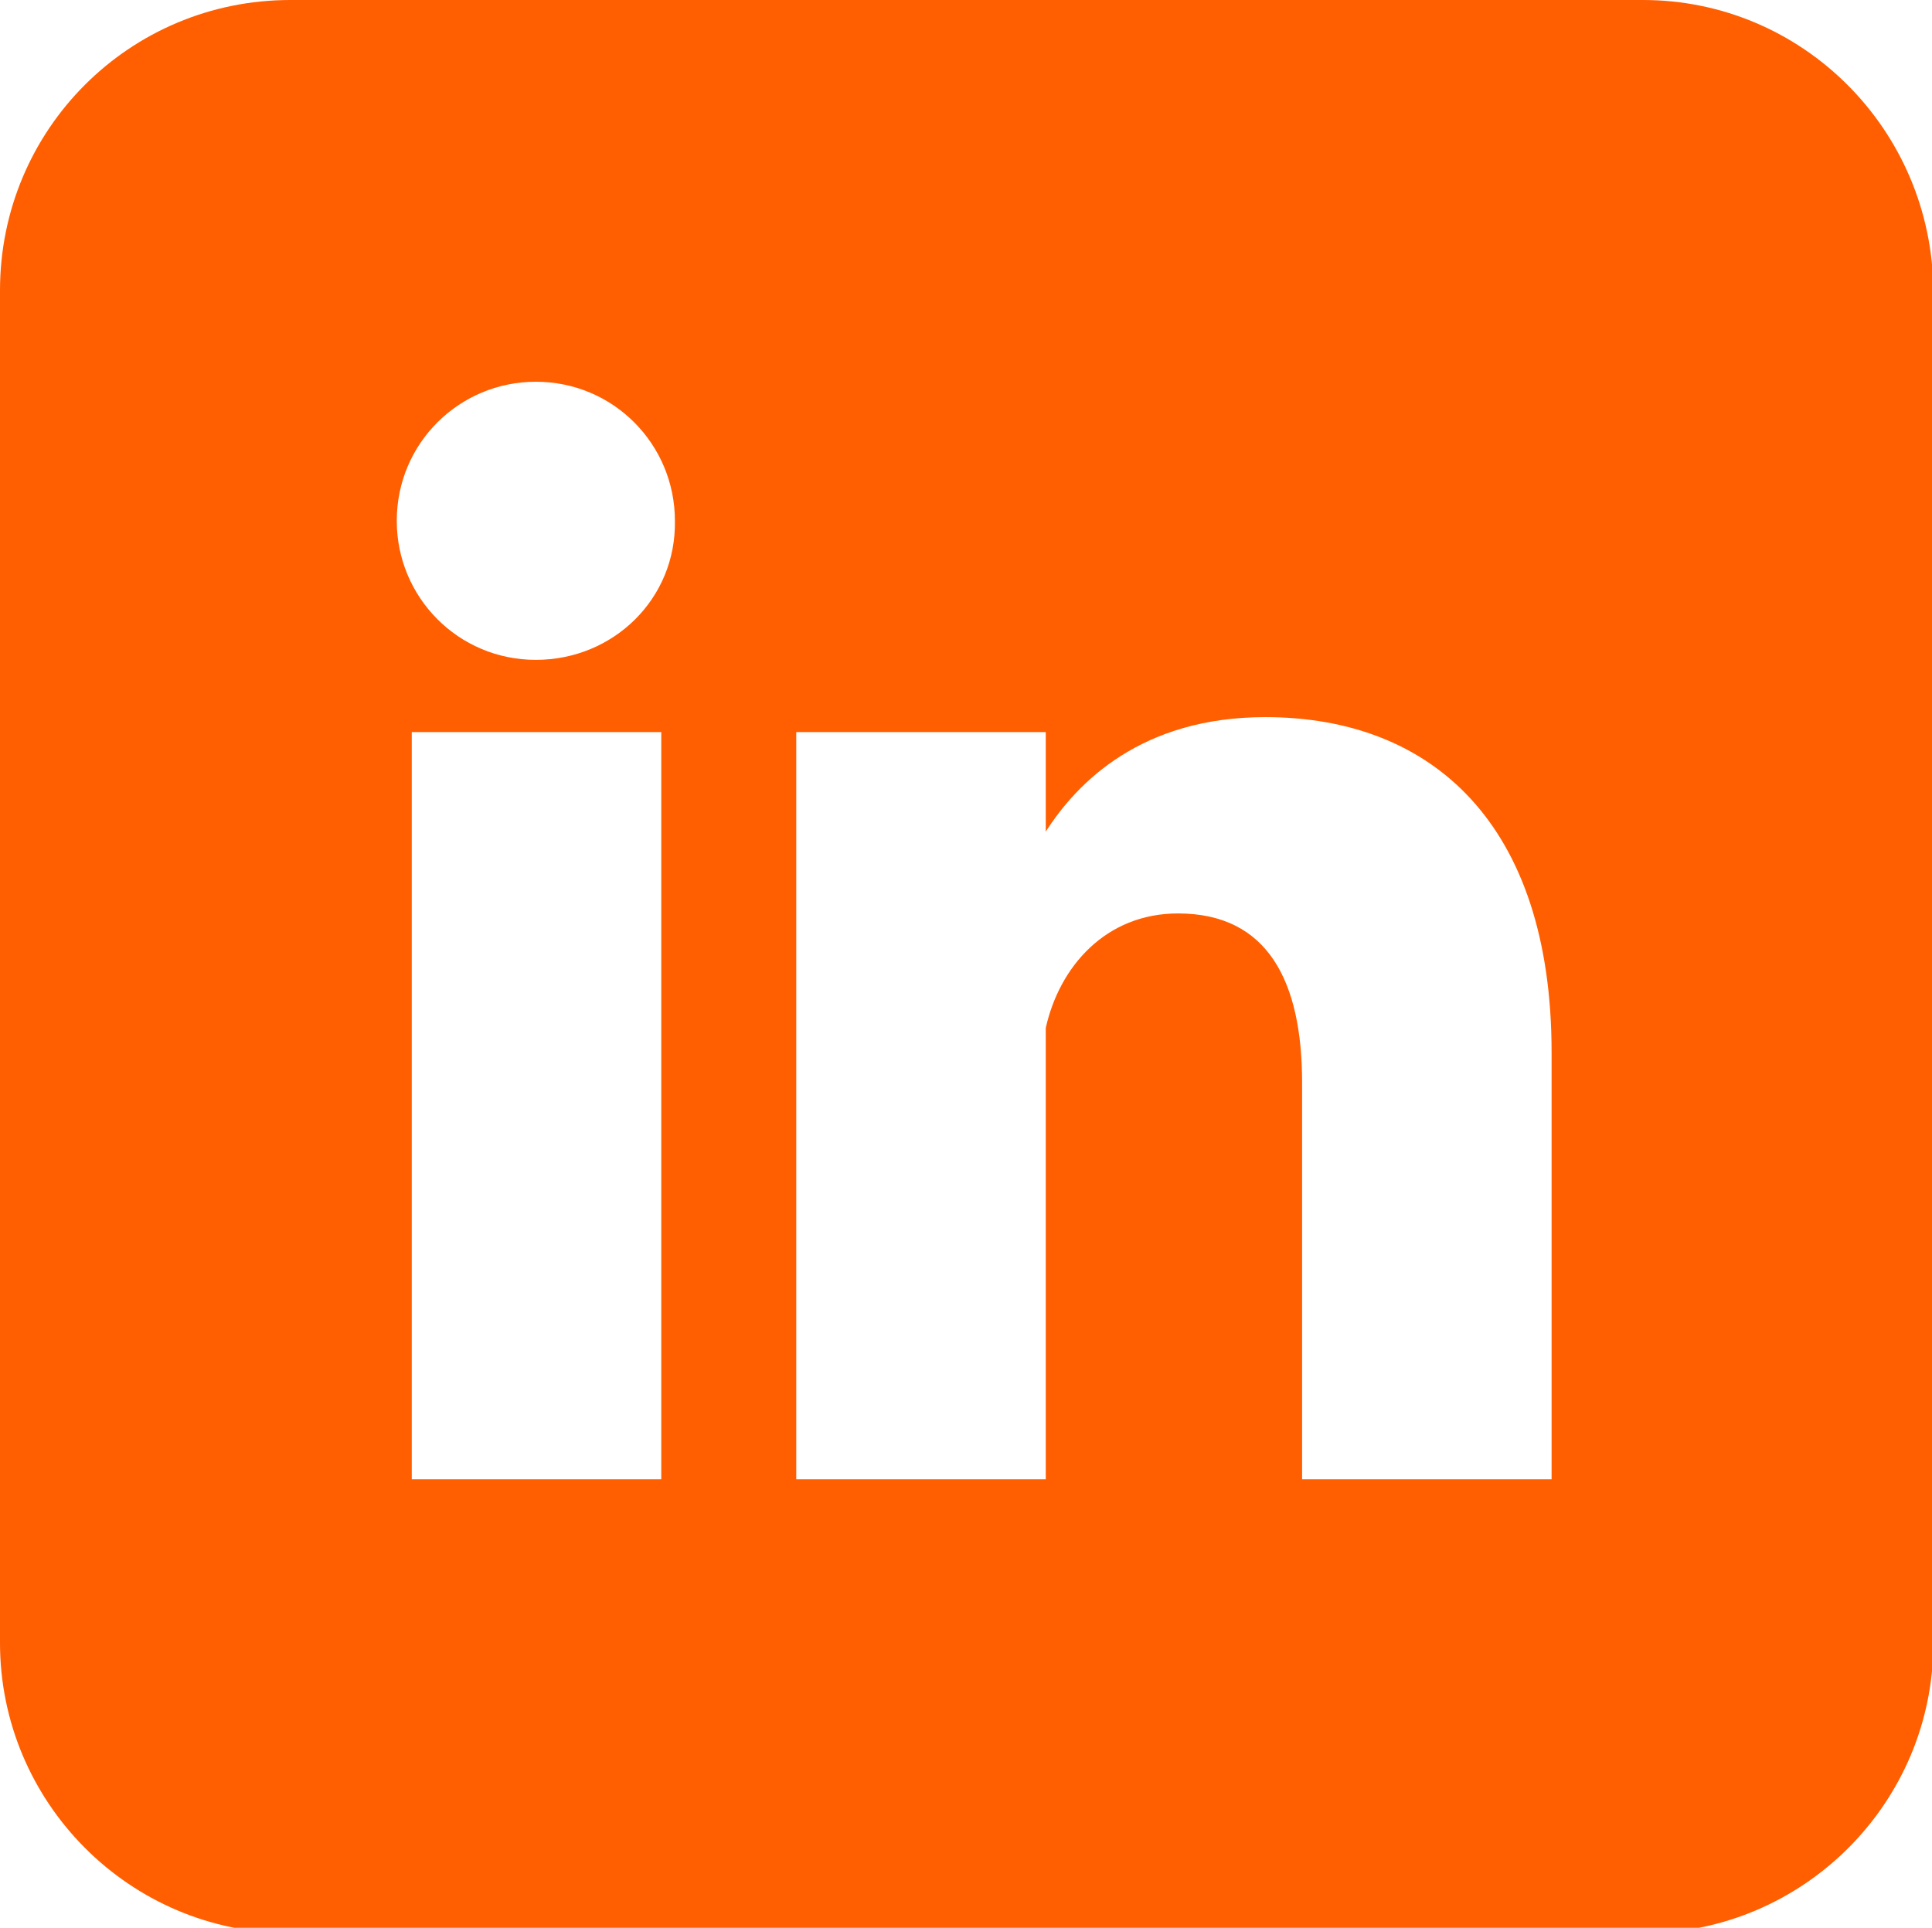
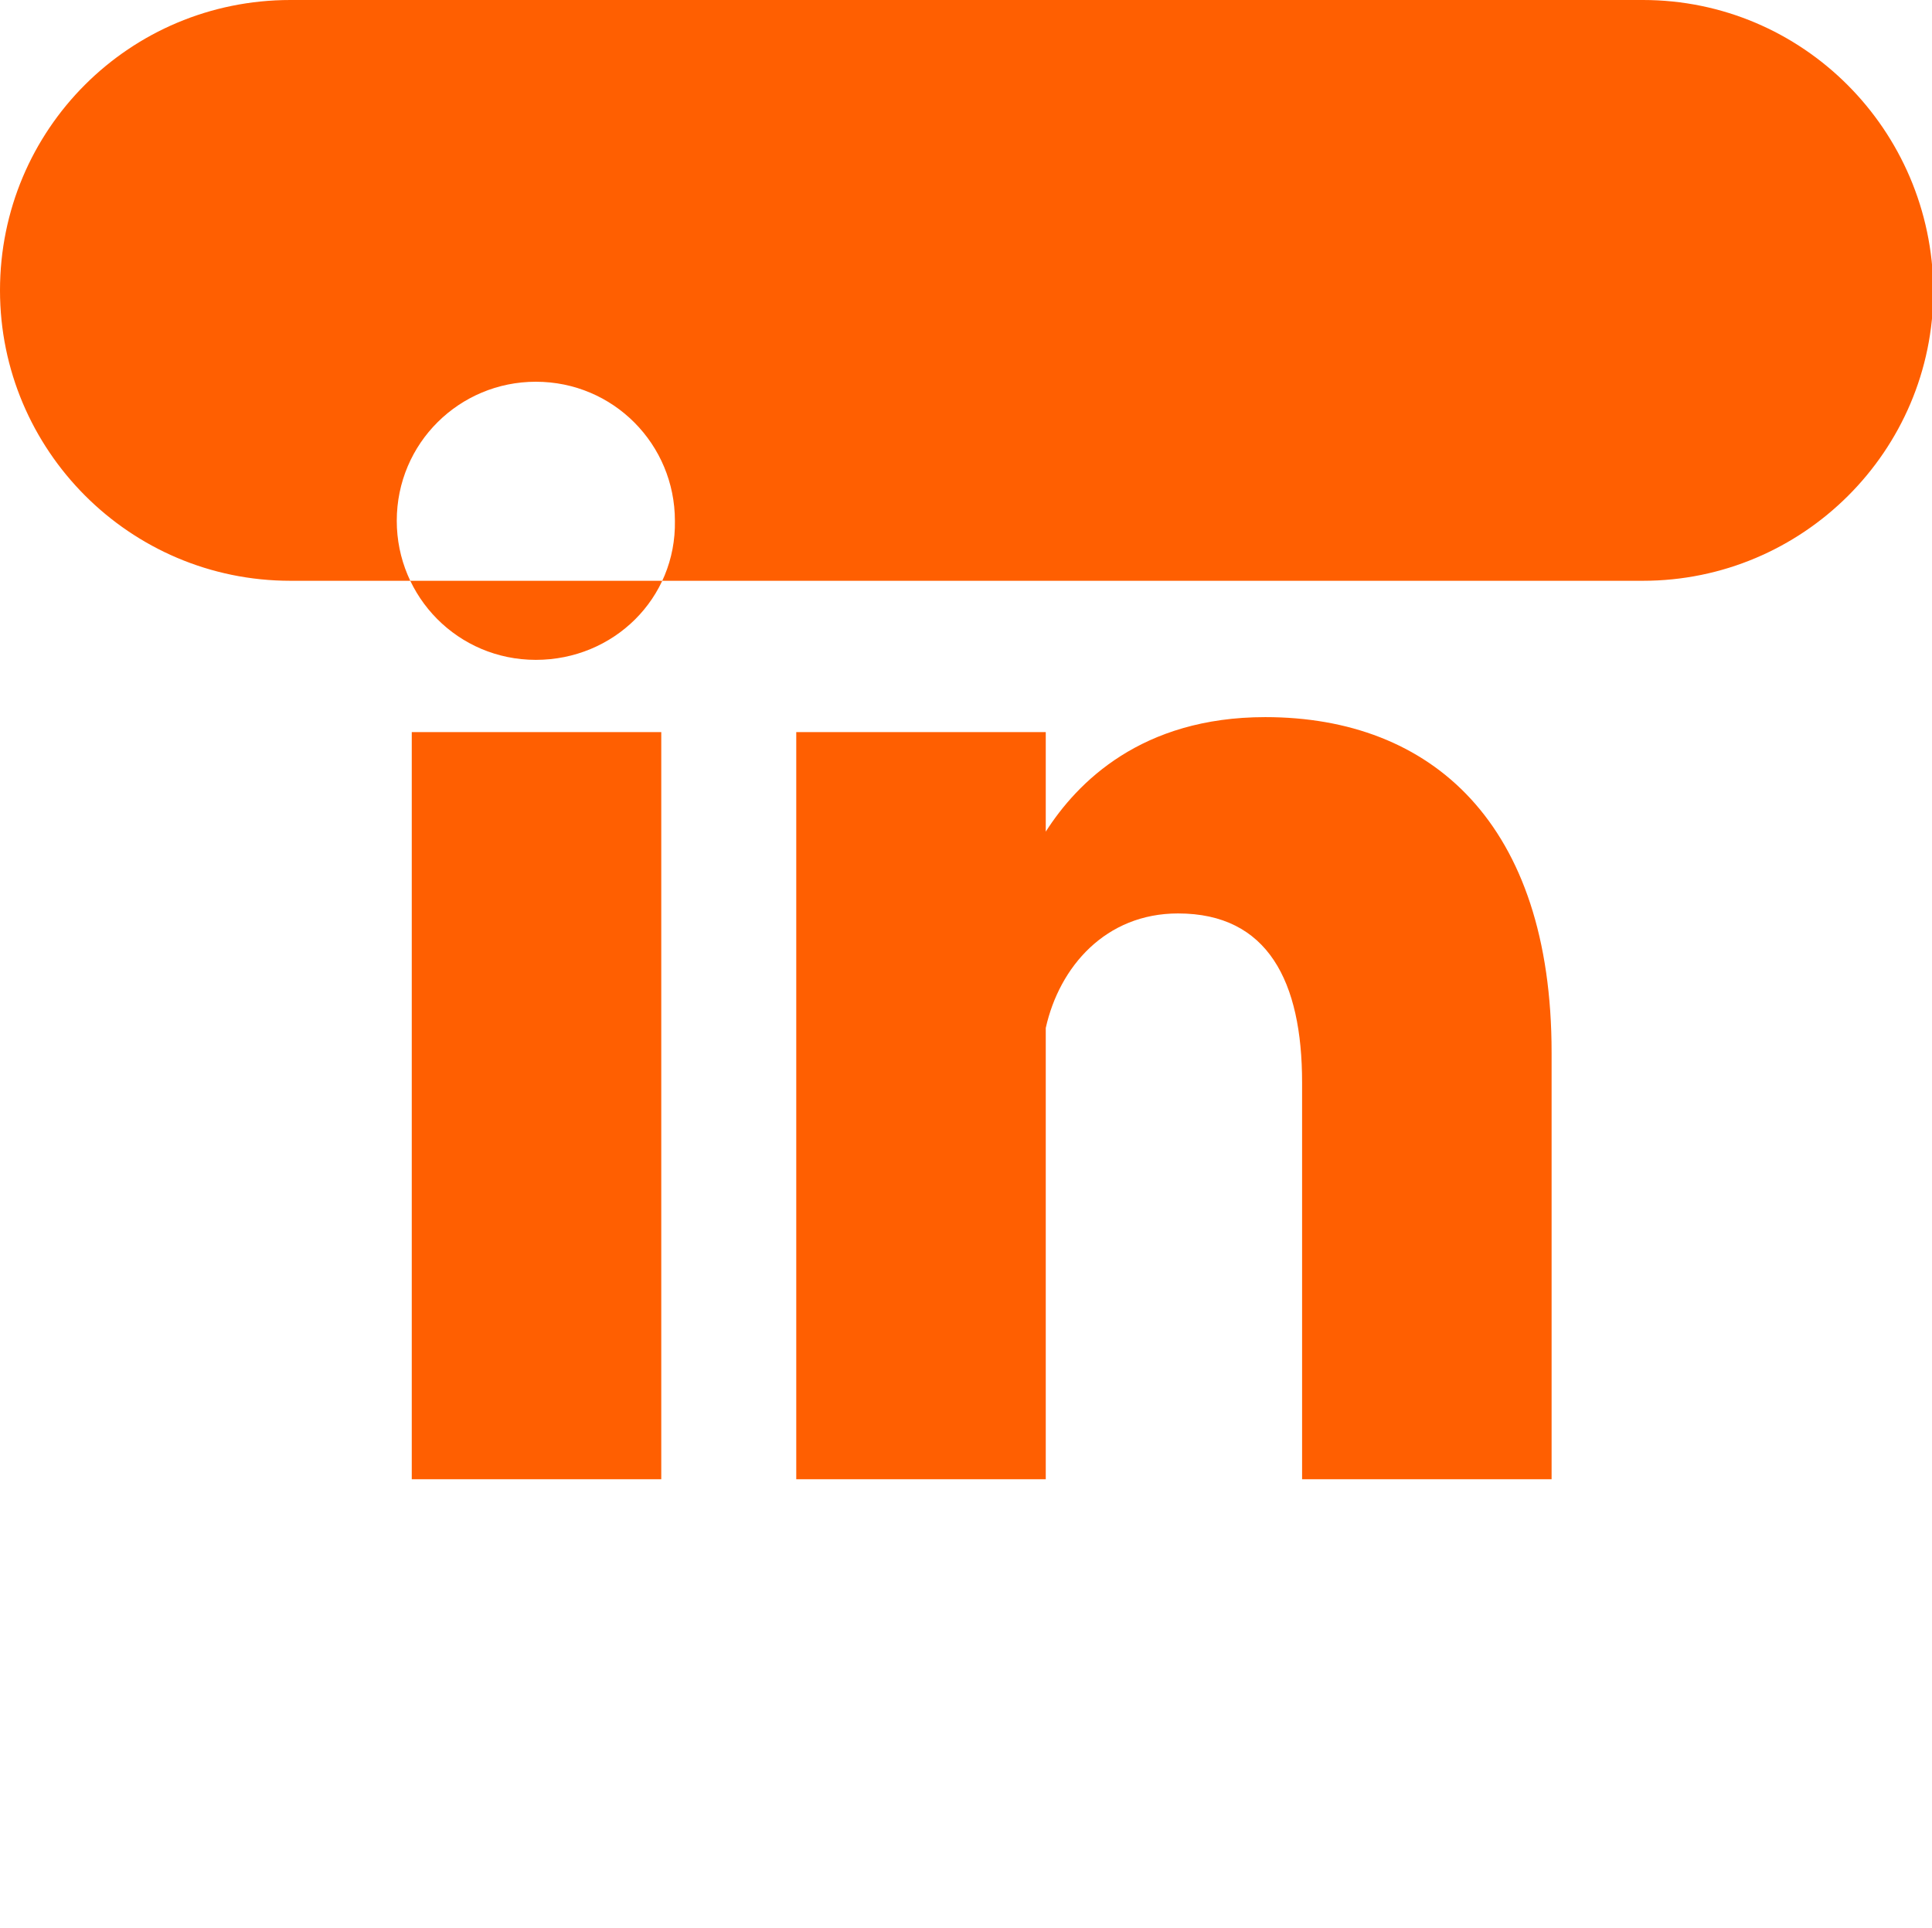
<svg xmlns="http://www.w3.org/2000/svg" version="1.1" id="Logo_00000158727625646119494500000015711314265259652764_" x="0px" y="0px" viewBox="0 0 141.7 141.4" style="enable-background:new 0 0 141.7 141.4;" xml:space="preserve">
  <style type="text/css">
	.st0{fill:#FF5F01;}
</style>
-   <path class="st0" d="M120.5,0H21.3C9.5,0,0,9.5,0,21.3v99.2c0,11.7,9.5,21.3,21.3,21.3h99.2c11.7,0,21.3-9.5,21.3-21.3V21.3  C141.7,9.5,132.2,0,120.5,0z M48.4,108.5H30.2V53.7h18.3V108.5z M39.3,48.4c-5.7,0-10.2-4.6-10.2-10.2c0-5.7,4.6-10.2,10.2-10.2  c5.7,0,10.2,4.6,10.2,10.2C49.6,43.9,45,48.4,39.3,48.4z M113.8,108.5H95.5V79.4C95.5,72,93,67,86.4,67c-5.3,0-8.7,3.9-9.7,8.4v33.1  H58.4V53.7h18.3V61c2.3-3.6,7-8.4,16.1-8.4c12.2,0,21,7.8,21,24.6V108.5z" />
+   <path class="st0" d="M120.5,0H21.3C9.5,0,0,9.5,0,21.3c0,11.7,9.5,21.3,21.3,21.3h99.2c11.7,0,21.3-9.5,21.3-21.3V21.3  C141.7,9.5,132.2,0,120.5,0z M48.4,108.5H30.2V53.7h18.3V108.5z M39.3,48.4c-5.7,0-10.2-4.6-10.2-10.2c0-5.7,4.6-10.2,10.2-10.2  c5.7,0,10.2,4.6,10.2,10.2C49.6,43.9,45,48.4,39.3,48.4z M113.8,108.5H95.5V79.4C95.5,72,93,67,86.4,67c-5.3,0-8.7,3.9-9.7,8.4v33.1  H58.4V53.7h18.3V61c2.3-3.6,7-8.4,16.1-8.4c12.2,0,21,7.8,21,24.6V108.5z" />
</svg>